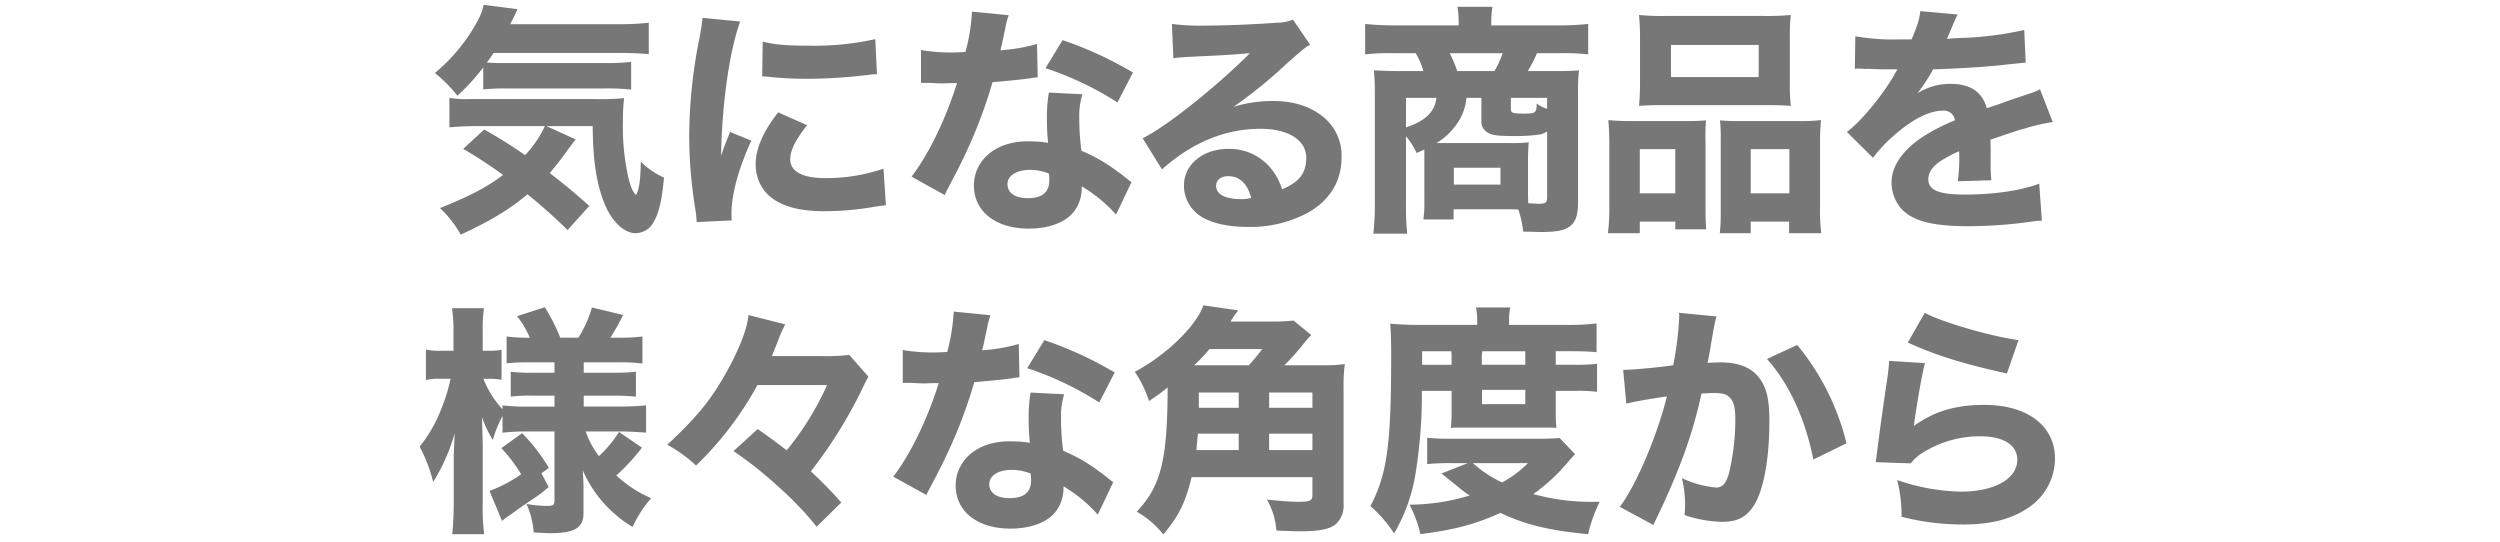
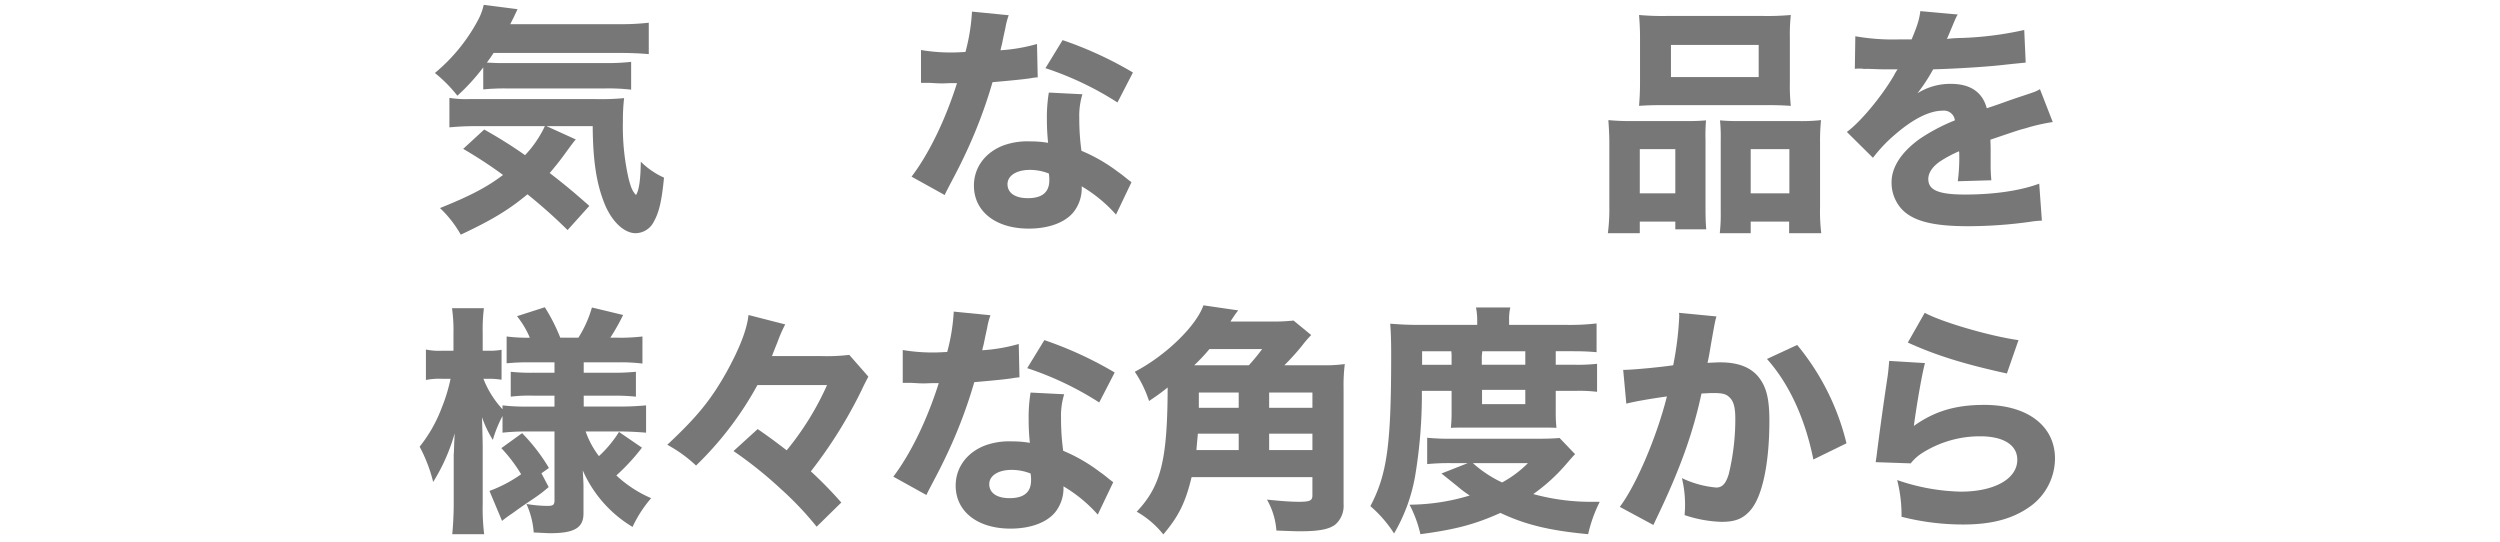
<svg xmlns="http://www.w3.org/2000/svg" id="レイヤー_1" data-name="レイヤー 1" viewBox="0 0 600 130">
  <defs>
    <style>.cls-1{fill:#777;}.cls-2{fill:none;}</style>
  </defs>
  <path class="cls-1" d="M236.587,249.207a48.904,48.904,0,0,1-6.205,6.786,34.212,34.212,0,0,0-5.395-5.452A42.421,42.421,0,0,0,235.312,237.897a14.207,14.207,0,0,0,1.392-3.712l8.12,1.044c-.58,1.219-.58,1.219-.986,2.088-.405.754-.464.928-.754,1.508h26.042a58.513,58.513,0,0,0,7.191-.348v7.54c-1.914-.175-4.233-.29-7.191-.29H239.082c-.695,1.044-.985,1.449-1.624,2.32,1.393.058,2.437.115,3.132.115h25.114a52.833,52.833,0,0,0,6.38-.29v6.67a47.622,47.622,0,0,0-6.38-.29H242.156a50.696,50.696,0,0,0-5.568.232ZM235.428,263.3a66.633,66.633,0,0,0-6.96.29v-7.076a24.98,24.98,0,0,0,4.756.291h30.333a58.642,58.642,0,0,0,6.844-.232,43.376,43.376,0,0,0-.29,5.51,55.898,55.898,0,0,0,1.393,13.92c.58,2.146.869,2.842,1.739,3.828.754-1.103,1.103-3.771,1.16-8.004a18.807,18.807,0,0,0,5.568,3.828c-.522,5.451-1.16,8.293-2.437,10.555a4.978,4.978,0,0,1-4.35,2.784c-2.784,0-5.742-2.784-7.481-7.075-1.914-4.756-2.784-10.15-2.843-18.618H251.784l7.018,3.19c-.521.58-.986,1.218-2.262,2.957-1.45,2.03-2.668,3.539-4.002,5.104,3.48,2.668,5.974,4.756,9.512,7.888l-5.22,5.8a124.779,124.779,0,0,0-9.628-8.583c-4.466,3.711-8.468,6.146-16.008,9.685a26.857,26.857,0,0,0-4.987-6.381c7.191-2.9,11.136-4.93,15.137-7.945a106.311,106.311,0,0,0-9.569-6.264l5.046-4.641a112.057,112.057,0,0,1,9.802,6.149,26.53,26.53,0,0,0,4.756-6.96Z" transform="translate(-120.611 -233.024)" />
-   <path class="cls-1" d="M298.258,238.187c-2.552,6.901-4.407,19.952-4.581,32.247.754-2.262.754-2.262,1.044-2.957l1.102-2.785,5.104,2.088c-3.073,6.729-4.756,12.877-4.756,17.458,0,.58,0,.87.059,1.683l-8.41.405c-.058-1.044-.116-1.508-.29-2.842a110.146,110.146,0,0,1-1.508-17.689,120.974,120.974,0,0,1,2.262-22.678,50.799,50.799,0,0,0,.929-5.8Zm16.066,24.882c-2.727,3.422-4.06,6.031-4.06,8.178,0,2.899,2.958,4.523,8.294,4.523a42.772,42.772,0,0,0,14.094-2.262l.58,8.758c-.928.115-1.276.174-2.552.348a69.999,69.999,0,0,1-12.18,1.102c-7.366,0-12.18-1.739-14.79-5.393a10.608,10.608,0,0,1-1.74-5.916c0-3.654,1.799-7.83,5.394-12.412Zm-10.672-20.068c2.842.754,5.857.986,11.136.986A67.615,67.615,0,0,0,330.68,242.42l.406,8.41a9.333,9.333,0,0,0-1.219.059,123.684,123.684,0,0,1-15.369,1.043,83.295,83.295,0,0,1-9.338-.463c-.29-.059-.754-.059-1.624-.117Z" transform="translate(-120.611 -233.024)" />
  <path class="cls-1" d="M362.703,236.679a17.301,17.301,0,0,0-.811,3.132c-.116.521-.406,1.798-.812,3.828-.232.869-.232.869-.348,1.449a41.221,41.221,0,0,0,8.758-1.508l.174,8.004a14.005,14.005,0,0,0-1.798.232c-2.03.29-4.408.521-9.048.928a115.393,115.393,0,0,1-6.322,16.82c-1.334,2.842-1.855,3.885-4.06,8.06-.754,1.451-.754,1.451-1.102,2.205l-7.946-4.408c4.176-5.51,8.12-13.63,10.903-22.445-1.739,0-1.739,0-3.132.058h-.695c-.639,0-.639,0-2.61-.116h-2.204v-7.888a43.206,43.206,0,0,0,8.12.58c.348,0,1.45-.058,2.552-.116a46.461,46.461,0,0,0,1.566-9.686Zm25.751,47.849a34.329,34.329,0,0,0-8.235-6.785,9.264,9.264,0,0,1-1.972,6.205c-2.03,2.494-5.974,3.944-10.73,3.944-7.945,0-13.165-4.118-13.165-10.324,0-4.407,2.784-8.12,7.365-9.743a17.173,17.173,0,0,1,6.206-.87,25.084,25.084,0,0,1,4.234.348,52.735,52.735,0,0,1-.29-5.626,36.511,36.511,0,0,1,.464-6.438l8.062.406a17.589,17.589,0,0,0-.754,5.742,55.845,55.845,0,0,0,.522,7.829,39.842,39.842,0,0,1,8.758,5.046c.754.521,1.275.928,2.262,1.74.521.406.521.406.985.754Zm-20.705-10.729c-3.189,0-5.336,1.392-5.336,3.422,0,2.088,1.798,3.364,4.872,3.364,3.479,0,5.162-1.45,5.162-4.293a8.812,8.812,0,0,0-.116-1.623A12.27,12.27,0,0,0,367.748,273.798Zm21.054-16.182a75.691,75.691,0,0,0-17.284-8.235l4.118-6.729a89.804,89.804,0,0,1,16.878,7.771Z" transform="translate(-120.611 -233.024)" />
-   <path class="cls-1" d="M401.865,238.767a51.784,51.784,0,0,0,7.54.405c4.988,0,12.18-.289,17.573-.695a9.845,9.845,0,0,0,3.944-.754l4.118,6.031c-1.219.696-1.276.696-5.8,4.698a111.077,111.077,0,0,1-12.586,10.208,31.848,31.848,0,0,1,9.569-1.393c4.93,0,8.99,1.334,12.122,3.944a11.853,11.853,0,0,1,4.233,9.628c0,5.626-2.726,10.15-7.945,13.166a29.225,29.225,0,0,1-14.558,3.48c-5.046,0-9.338-1.044-11.773-2.899a8.684,8.684,0,0,1-3.538-7.076c0-4.988,4.523-8.758,10.672-8.758a12.867,12.867,0,0,1,10.207,4.697,14.807,14.807,0,0,1,2.668,4.988c4.118-1.682,5.8-3.886,5.8-7.539,0-4.234-4.292-6.961-10.961-6.961-8.526,0-16.472,3.307-23.664,9.744l-4.64-7.482c5.452-2.609,17.573-12.236,25.751-20.415-4.756.406-5.741.464-14.268.87-1.855.116-2.378.116-4.117.348Zm13.514,36.539c-1.74,0-2.9.929-2.9,2.319,0,2.031,2.204,3.19,5.974,3.19a8.451,8.451,0,0,0,2.436-.29C420.018,277.104,418.105,275.306,415.378,275.306Z" transform="translate(-120.611 -233.024)" />
-   <path class="cls-1" d="M462.457,270.666v-1.74c-.754.29-.986.464-1.857.812a17.285,17.285,0,0,0-2.552-4.002v15.949a66.31,66.31,0,0,0,.29,7.424h-8.12a64.436,64.436,0,0,0,.349-7.365V254.891a48.655,48.655,0,0,0-.232-4.988c1.044.059,3.654.174,5.858.174h6.031a18.095,18.095,0,0,0-1.855-4.292H454.976a51.663,51.663,0,0,0-6.729.29v-7.308a66.833,66.833,0,0,0,7.25.349h15.195v-.986a22.129,22.129,0,0,0-.29-3.48h8.41a20.87,20.87,0,0,0-.29,3.48v.986h16.065a60.688,60.688,0,0,0,7.192-.349v7.308a50.669,50.669,0,0,0-6.67-.29h-5.626a31.772,31.772,0,0,1-2.204,4.292h6.844c3.074,0,4.118-.059,5.452-.174a38.63,38.63,0,0,0-.232,5.046v26.505c0,3.19-.58,4.814-1.914,5.858-1.449,1.044-3.132,1.392-7.134,1.392-.348,0-.348,0-1.972-.058-1.044,0-1.044,0-2.146-.058a25.881,25.881,0,0,0-1.16-5.278c-.986-.058-1.393-.058-2.262-.058H469.475v2.436h-7.25a28.403,28.403,0,0,0,.233-4.408Zm-4.408-14.152V263.59c4.64-1.508,6.902-3.712,7.308-7.076Zm14.5,0a12.382,12.382,0,0,1-1.45,4.873,15.613,15.613,0,0,1-5.742,5.973h17.574a38.042,38.042,0,0,0,4.582-.174c-.116,1.393-.175,2.553-.175,4.002v8.062c0,.521,0,.928.059,2.552,2.03.116,2.262.116,2.726.116,1.45,0,1.798-.291,1.798-1.566V264.577a4.864,4.864,0,0,1-2.378.811,42.015,42.015,0,0,1-5.394.29c-3.944,0-5.51-.174-6.554-.869a3.002,3.002,0,0,1-1.45-2.843v-5.452Zm6.728-6.438a22.189,22.189,0,0,0,1.972-4.292H468.547a33.115,33.115,0,0,1,1.798,4.292Zm-9.743,27.26H480.727v-4.061H469.534ZM491.92,256.514h-8.699v2.668c0,.928.464,1.103,2.958,1.103,3.016,0,3.19-.116,3.248-2.437a6.699,6.699,0,0,0,2.493,1.276Z" transform="translate(-120.611 -233.024)" />
  <path class="cls-1" d="M506.502,288.994a46.22,46.22,0,0,0,.349-6.438V267.302c0-2.03-.116-3.712-.232-5.452a55.546,55.546,0,0,0,5.742.232h13.514c1.624,0,2.899-.059,4.176-.174a47.295,47.295,0,0,0-.116,4.871v16.299c0,2.203.058,3.653.174,4.987H522.684V286.21h-8.525v2.784Zm7.714-47.153c0-2.088-.116-3.653-.231-5.219a61.901,61.901,0,0,0,6.611.232h23.142a62.462,62.462,0,0,0,6.67-.232,43.422,43.422,0,0,0-.233,5.219v11.137a45.824,45.824,0,0,0,.233,5.451c-1.914-.115-2.842-.174-5.974-.174H519.9c-3.073,0-4.117.059-5.915.174.115-1.508.231-3.248.231-5.451Zm8.468,26.971h-8.525v10.613h8.525ZM521.64,243.813v7.714h21.054V243.813Zm30.682,18.27a42.514,42.514,0,0,0,5.336-.232,50.196,50.196,0,0,0-.233,5.51v15.254a43.529,43.529,0,0,0,.29,6.38h-7.714V286.21H540.78v2.784h-7.424a39.95,39.95,0,0,0,.232-4.987v-17.458a40.528,40.528,0,0,0-.175-4.64c1.276.115,2.494.174,4.234.174ZM540.78,279.424h9.28V268.811h-9.28Z" transform="translate(-120.611 -233.024)" />
  <path class="cls-1" d="M565.888,241.725a51.923,51.923,0,0,0,10.614.754h2.899c1.45-3.48,1.856-4.872,2.088-6.786l8.99.811c-.406.639-.406.639-2.147,4.814-.231.521-.231.58-.464,1.044a34.889,34.889,0,0,1,3.597-.231,80.52,80.52,0,0,0,14.963-1.914l.349,7.83c-1.798.174-1.798.174-4.582.463-4.234.522-11.774.986-17.632,1.16a41.62,41.62,0,0,1-3.769,5.742,14.792,14.792,0,0,1,8.004-2.262c4.697,0,7.598,1.972,8.642,5.857.521-.174,1.565-.521,3.073-1.044,2.263-.811,2.553-.928,5.162-1.798,3.306-1.101,3.538-1.16,4.524-1.74l3.073,7.889a43.822,43.822,0,0,0-6.554,1.508c-1.392.348-1.392.348-8.409,2.726l.058,1.914v3.944a35.084,35.084,0,0,0,.174,3.885l-8.062.233a43.344,43.344,0,0,0,.348-6.728,1.881,1.881,0,0,0-.058-.464,30.041,30.041,0,0,0-4.64,2.494c-1.799,1.275-2.727,2.726-2.727,4.176,0,2.668,2.494,3.711,8.816,3.711,7.018,0,13.281-.928,17.805-2.609l.639,8.874a21.852,21.852,0,0,0-2.9.29,107.422,107.422,0,0,1-14.905,1.044c-8.526,0-13.34-1.276-16.008-4.292a9.424,9.424,0,0,1-2.262-6.264c0-3.596,2.319-7.191,6.728-10.382a44.893,44.893,0,0,1,8.468-4.466,2.643,2.643,0,0,0-2.958-2.32c-3.132,0-7.075,1.973-11.426,5.742a35.334,35.334,0,0,0-5.277,5.568l-6.264-6.207c3.247-2.377,8.293-8.409,11.31-13.571a8.9,8.9,0,0,1,.87-1.45c-3.248,0-3.712,0-5.394-.058-1.102-.058-2.029-.058-2.204-.058a3.588,3.588,0,0,1-.985-.059h-.812a4.966,4.966,0,0,0-.87.059Z" transform="translate(-120.611 -233.024)" />
  <path class="cls-1" d="M246.61,336.577a50.521,50.521,0,0,0-5.394.289v-4.001a29.12,29.12,0,0,0-2.32,5.741,26.704,26.704,0,0,1-2.609-5.451c.115,3.828.174,6.264.174,7.191v13.572a51.583,51.583,0,0,0,.348,7.308h-7.655c.174-1.914.348-4.408.348-7.308V342.144c.058-.754.058-.87.116-2.726.058-1.044.058-1.102.115-2.378a45.406,45.406,0,0,1-5.161,11.657,36.345,36.345,0,0,0-3.248-8.467,34.039,34.039,0,0,0,5.277-9.28,40.891,40.891,0,0,0,2.147-7.019H226.6a16.152,16.152,0,0,0-3.769.291v-7.309a15.27,15.27,0,0,0,3.769.291h2.843v-4.177a37.893,37.893,0,0,0-.349-6.032H236.75a41.532,41.532,0,0,0-.29,5.975v4.234h1.392a16.06,16.06,0,0,0,3.132-.232v7.191a18.083,18.083,0,0,0-3.132-.232h-1.218a22.81,22.81,0,0,0,4.582,7.309v-.928a46.77,46.77,0,0,0,6.264.289h6.206v-2.609h-4.872a35.314,35.314,0,0,0-5.626.232v-5.975a44.49,44.49,0,0,0,5.51.232h4.988v-2.494h-5.742a50.117,50.117,0,0,0-5.742.232v-6.439a38.829,38.829,0,0,0,5.568.29,21.892,21.892,0,0,0-3.074-5.162l6.67-2.146a43.41,43.41,0,0,1,3.712,7.308h4.35a27.977,27.977,0,0,0,3.248-7.25l7.482,1.799a49.098,49.098,0,0,1-3.074,5.451h1.682a44.945,44.945,0,0,0,6.032-.29v6.496a43.288,43.288,0,0,0-5.916-.29h-8.178v2.494h6.438a54.354,54.354,0,0,0,6.09-.232v5.975a50.505,50.505,0,0,0-6.09-.232h-6.438v2.609H269.23c2.493,0,4.581-.115,6.438-.289v6.553c-2.147-.174-4.35-.289-6.322-.289h-8.178a21.179,21.179,0,0,0,3.19,5.916,28.071,28.071,0,0,0,4.814-5.801l5.51,3.771a49.31,49.31,0,0,1-6.147,6.67,28.929,28.929,0,0,0,8.352,5.452,30.044,30.044,0,0,0-4.466,6.901,29.652,29.652,0,0,1-11.947-13.571c.115,2.029.174,3.016.174,3.886v6.438c0,3.48-2.204,4.756-8.004,4.756-.639,0-1.45-.058-3.944-.174a20.013,20.013,0,0,0-1.739-6.844,31.379,31.379,0,0,0,5.045.464c1.334,0,1.683-.233,1.683-1.334V336.577Zm-8.525,14.268a32.545,32.545,0,0,0,7.598-4.002,36.325,36.325,0,0,0-4.756-6.264l4.987-3.596a43.575,43.575,0,0,1,6.439,8.352l-1.798,1.275,1.739,3.307a33.109,33.109,0,0,1-3.48,2.668c-3.248,2.203-3.248,2.203-5.336,3.711a29.129,29.129,0,0,0-2.378,1.74Z" transform="translate(-120.611 -233.024)" />
  <path class="cls-1" d="M302.395,325.441a80.468,80.468,0,0,1-14.732,19.314,33.367,33.367,0,0,0-6.901-4.988c7.191-6.728,10.556-10.846,14.384-17.748,3.073-5.625,4.756-10.033,5.104-13.396l8.816,2.262a32.334,32.334,0,0,0-1.914,4.408c-.175.405-.232.521-1.276,3.19h11.832a44.603,44.603,0,0,0,6.728-.29l4.582,5.22c-.233.464-1.044,1.973-1.624,3.248a109.964,109.964,0,0,1-12.18,19.487,98.262,98.262,0,0,1,7.308,7.481l-5.916,5.801a77.262,77.262,0,0,0-8.642-9.105,97.557,97.557,0,0,0-11.31-9.049l5.8-5.277c3.016,2.088,4.408,3.132,6.96,5.104a68.986,68.986,0,0,0,9.686-15.659Z" transform="translate(-120.611 -233.024)" />
  <path class="cls-1" d="M358.324,308.679a17.284,17.284,0,0,0-.812,3.132c-.116.521-.406,1.798-.812,3.828-.231.869-.231.869-.348,1.449a41.221,41.221,0,0,0,8.758-1.508l.174,8.004a14.005,14.005,0,0,0-1.798.232c-2.03.29-4.408.521-9.048.928a115.393,115.393,0,0,1-6.322,16.82c-1.334,2.842-1.855,3.885-4.06,8.06-.754,1.451-.754,1.451-1.102,2.205l-7.946-4.408c4.176-5.51,8.12-13.63,10.903-22.445-1.739,0-1.739,0-3.132.058h-.695c-.639,0-.639,0-2.61-.116H337.27v-7.888a43.205,43.205,0,0,0,8.12.58c.348,0,1.45-.058,2.552-.116a46.468,46.468,0,0,0,1.566-9.686Zm25.751,47.849a34.328,34.328,0,0,0-8.235-6.785,9.264,9.264,0,0,1-1.972,6.205c-2.03,2.494-5.974,3.944-10.73,3.944-7.945,0-13.165-4.118-13.165-10.324,0-4.407,2.784-8.12,7.365-9.743a17.173,17.173,0,0,1,6.206-.87,25.084,25.084,0,0,1,4.234.348,52.708,52.708,0,0,1-.29-5.626,36.511,36.511,0,0,1,.464-6.438l8.062.406a17.589,17.589,0,0,0-.754,5.742,55.845,55.845,0,0,0,.522,7.829,39.842,39.842,0,0,1,8.758,5.046c.754.521,1.275.928,2.262,1.74.521.406.521.406.985.754ZM363.37,345.798c-3.19,0-5.336,1.392-5.336,3.422,0,2.088,1.798,3.364,4.872,3.364,3.479,0,5.162-1.45,5.162-4.293a8.812,8.812,0,0,0-.116-1.623A12.271,12.271,0,0,0,363.37,345.798Zm21.054-16.182a75.691,75.691,0,0,0-17.284-8.235l4.118-6.729a89.804,89.804,0,0,1,16.878,7.771Z" transform="translate(-120.611 -233.024)" />
  <path class="cls-1" d="M437.968,320.684a33.573,33.573,0,0,0,5.394-.289,40.346,40.346,0,0,0-.29,5.8v27.839a5.955,5.955,0,0,1-1.973,4.872c-1.508,1.16-3.943,1.624-8.468,1.624-1.334,0-2.609-.059-5.684-.174a17.457,17.457,0,0,0-2.262-7.424c3.422.348,5.742.521,7.655.521,2.668,0,3.248-.289,3.248-1.565v-4.351H406.591c-1.45,6.09-3.132,9.454-6.786,13.746a22.096,22.096,0,0,0-6.38-5.451c5.858-6.207,7.366-12.412,7.424-29.812-1.16.929-1.972,1.567-4.466,3.248a28.072,28.072,0,0,0-3.422-7.018c7.424-3.886,14.731-10.961,16.472-15.949l8.352,1.218a17.749,17.749,0,0,0-1.102,1.508c-.232.349-.406.58-.754,1.16h9.338a45.102,45.102,0,0,0,5.8-.231l4.233,3.479a24.952,24.952,0,0,0-2.146,2.493,59.762,59.762,0,0,1-4.292,4.756Zm-17.631,0a45.814,45.814,0,0,0,3.189-3.885H410.883a44.848,44.848,0,0,1-3.654,3.885Zm-2.437,20.358v-3.944h-9.802c-.116,1.45-.174,1.74-.348,3.944Zm-9.569-13.804v3.654h9.569v-3.654Zm27.259,0H425.208v3.654H435.59Zm0,9.859H425.208v3.944H435.59Z" transform="translate(-120.611 -233.024)" />
  <path class="cls-1" d="M461.86,326.832a118.767,118.767,0,0,1-1.566,20.125,41.274,41.274,0,0,1-5.104,14.094,29.85,29.85,0,0,0-5.685-6.553c4.002-7.656,4.988-14.616,4.988-36.134,0-3.422-.058-5.394-.232-7.655,2.147.174,4.234.289,6.902.289h13.978v-1.043a16.481,16.481,0,0,0-.29-3.133h8.236a12.163,12.163,0,0,0-.29,3.19v.985h13.745a56.38,56.38,0,0,0,7.25-.348v6.902c-2.03-.174-3.364-.232-6.09-.232h-3.712v3.248h4.813a41.399,41.399,0,0,0,5.104-.232v6.729a34.312,34.312,0,0,0-5.046-.233h-4.872v5.104a33.559,33.559,0,0,0,.174,3.77c-1.45-.058-1.45-.058-3.712-.058H472.705c-2.32,0-2.668,0-3.886.058a36.087,36.087,0,0,0,.174-3.77v-5.104Zm7.191,17.342a54.873,54.873,0,0,0-5.916.233v-6.322a56.845,56.845,0,0,0,6.439.232h20.184c2.552,0,3.712-.059,5.161-.174l3.712,3.885c-.521.522-.521.522-2.029,2.262a43.094,43.094,0,0,1-8.004,7.309,51.969,51.969,0,0,0,14.499,1.855h1.45a34.178,34.178,0,0,0-2.784,7.772c-9.279-.87-15.021-2.263-21.053-5.104-6.032,2.727-10.846,4.002-19.198,5.104a29.603,29.603,0,0,0-2.609-7.076,50.764,50.764,0,0,0,14.441-2.204,27.209,27.209,0,0,1-3.016-2.262c-2.958-2.378-2.958-2.378-3.771-3.016l6.322-2.494Zm-.058-25.52c0-.29,0-.58-.059-1.334h-7.018v3.248h7.076Zm5.104,25.52a28.837,28.837,0,0,0,7.018,4.64,26.655,26.655,0,0,0,6.206-4.64Zm12.586-25.752v-1.102H476.359l-.115,1.16v2.088H486.683Zm-10.382,11.6H486.683V326.6H476.301Z" transform="translate(-120.611 -233.024)" />
  <path class="cls-1" d="M510.174,321.787h.348c1.74,0,8.7-.638,11.658-1.103a77.888,77.888,0,0,0,1.449-11.715,5.046,5.046,0,0,0-.058-.87l8.989.87a14.335,14.335,0,0,0-.405,1.682c-.059.174-.522,2.727-1.334,7.482-.232,1.217-.232,1.217-.406,1.972,1.392-.058,2.204-.116,3.074-.116,4.117,0,7.134,1.102,9.048,3.363,1.972,2.379,2.726,5.221,2.726,10.672,0,10.383-1.74,18.444-4.698,21.635-1.739,1.913-3.596,2.609-6.785,2.609a30.455,30.455,0,0,1-8.874-1.624,23.43,23.43,0,0,0,.116-2.61,26.806,26.806,0,0,0-.754-6.264,23.925,23.925,0,0,0,8.235,2.262c1.45,0,2.32-.928,3.016-3.248a55.806,55.806,0,0,0,1.566-13.223c0-2.785-.406-4.293-1.45-5.221-.754-.754-1.682-.986-3.77-.986-.986,0-1.624.059-2.9.117-2.029,9.512-5.22,18.327-10.613,29.578-.522,1.103-.58,1.219-.928,1.973l-8.062-4.35c3.944-5.221,8.874-16.82,11.309-26.506-4.117.58-8.062,1.275-9.743,1.74Zm41.759-5.974a58.54,58.54,0,0,1,11.832,23.605l-7.946,3.886c-1.972-9.802-5.8-18.153-11.136-24.128Z" transform="translate(-120.611 -233.024)" />
  <path class="cls-1" d="M582.605,320.163c-.639,2.262-1.973,9.802-2.668,15.08,4.987-3.538,9.976-5.046,16.936-5.046,10.323,0,16.936,5.046,16.936,12.876a14.25,14.25,0,0,1-6.264,11.715c-4.118,2.842-9.107,4.118-15.834,4.118a60.041,60.041,0,0,1-14.732-1.857,34.331,34.331,0,0,0-1.044-8.814,49.607,49.607,0,0,0,15.253,2.783c8.12,0,13.572-3.074,13.572-7.656,0-3.537-3.306-5.625-8.874-5.625a25.845,25.845,0,0,0-13.746,3.885,11.152,11.152,0,0,0-2.957,2.611l-8.41-.291c.116-.754.116-.811.231-1.565.522-4.292,1.509-11.601,2.668-19.256.175-1.392.232-2.146.349-3.48Zm-.059-12.063c4.176,2.262,15.775,5.626,22.504,6.554l-2.784,8.004c-10.092-2.204-17.052-4.35-23.779-7.424Z" transform="translate(-120.611 -233.024)" />
  <rect class="cls-2" width="600" height="130" />
</svg>